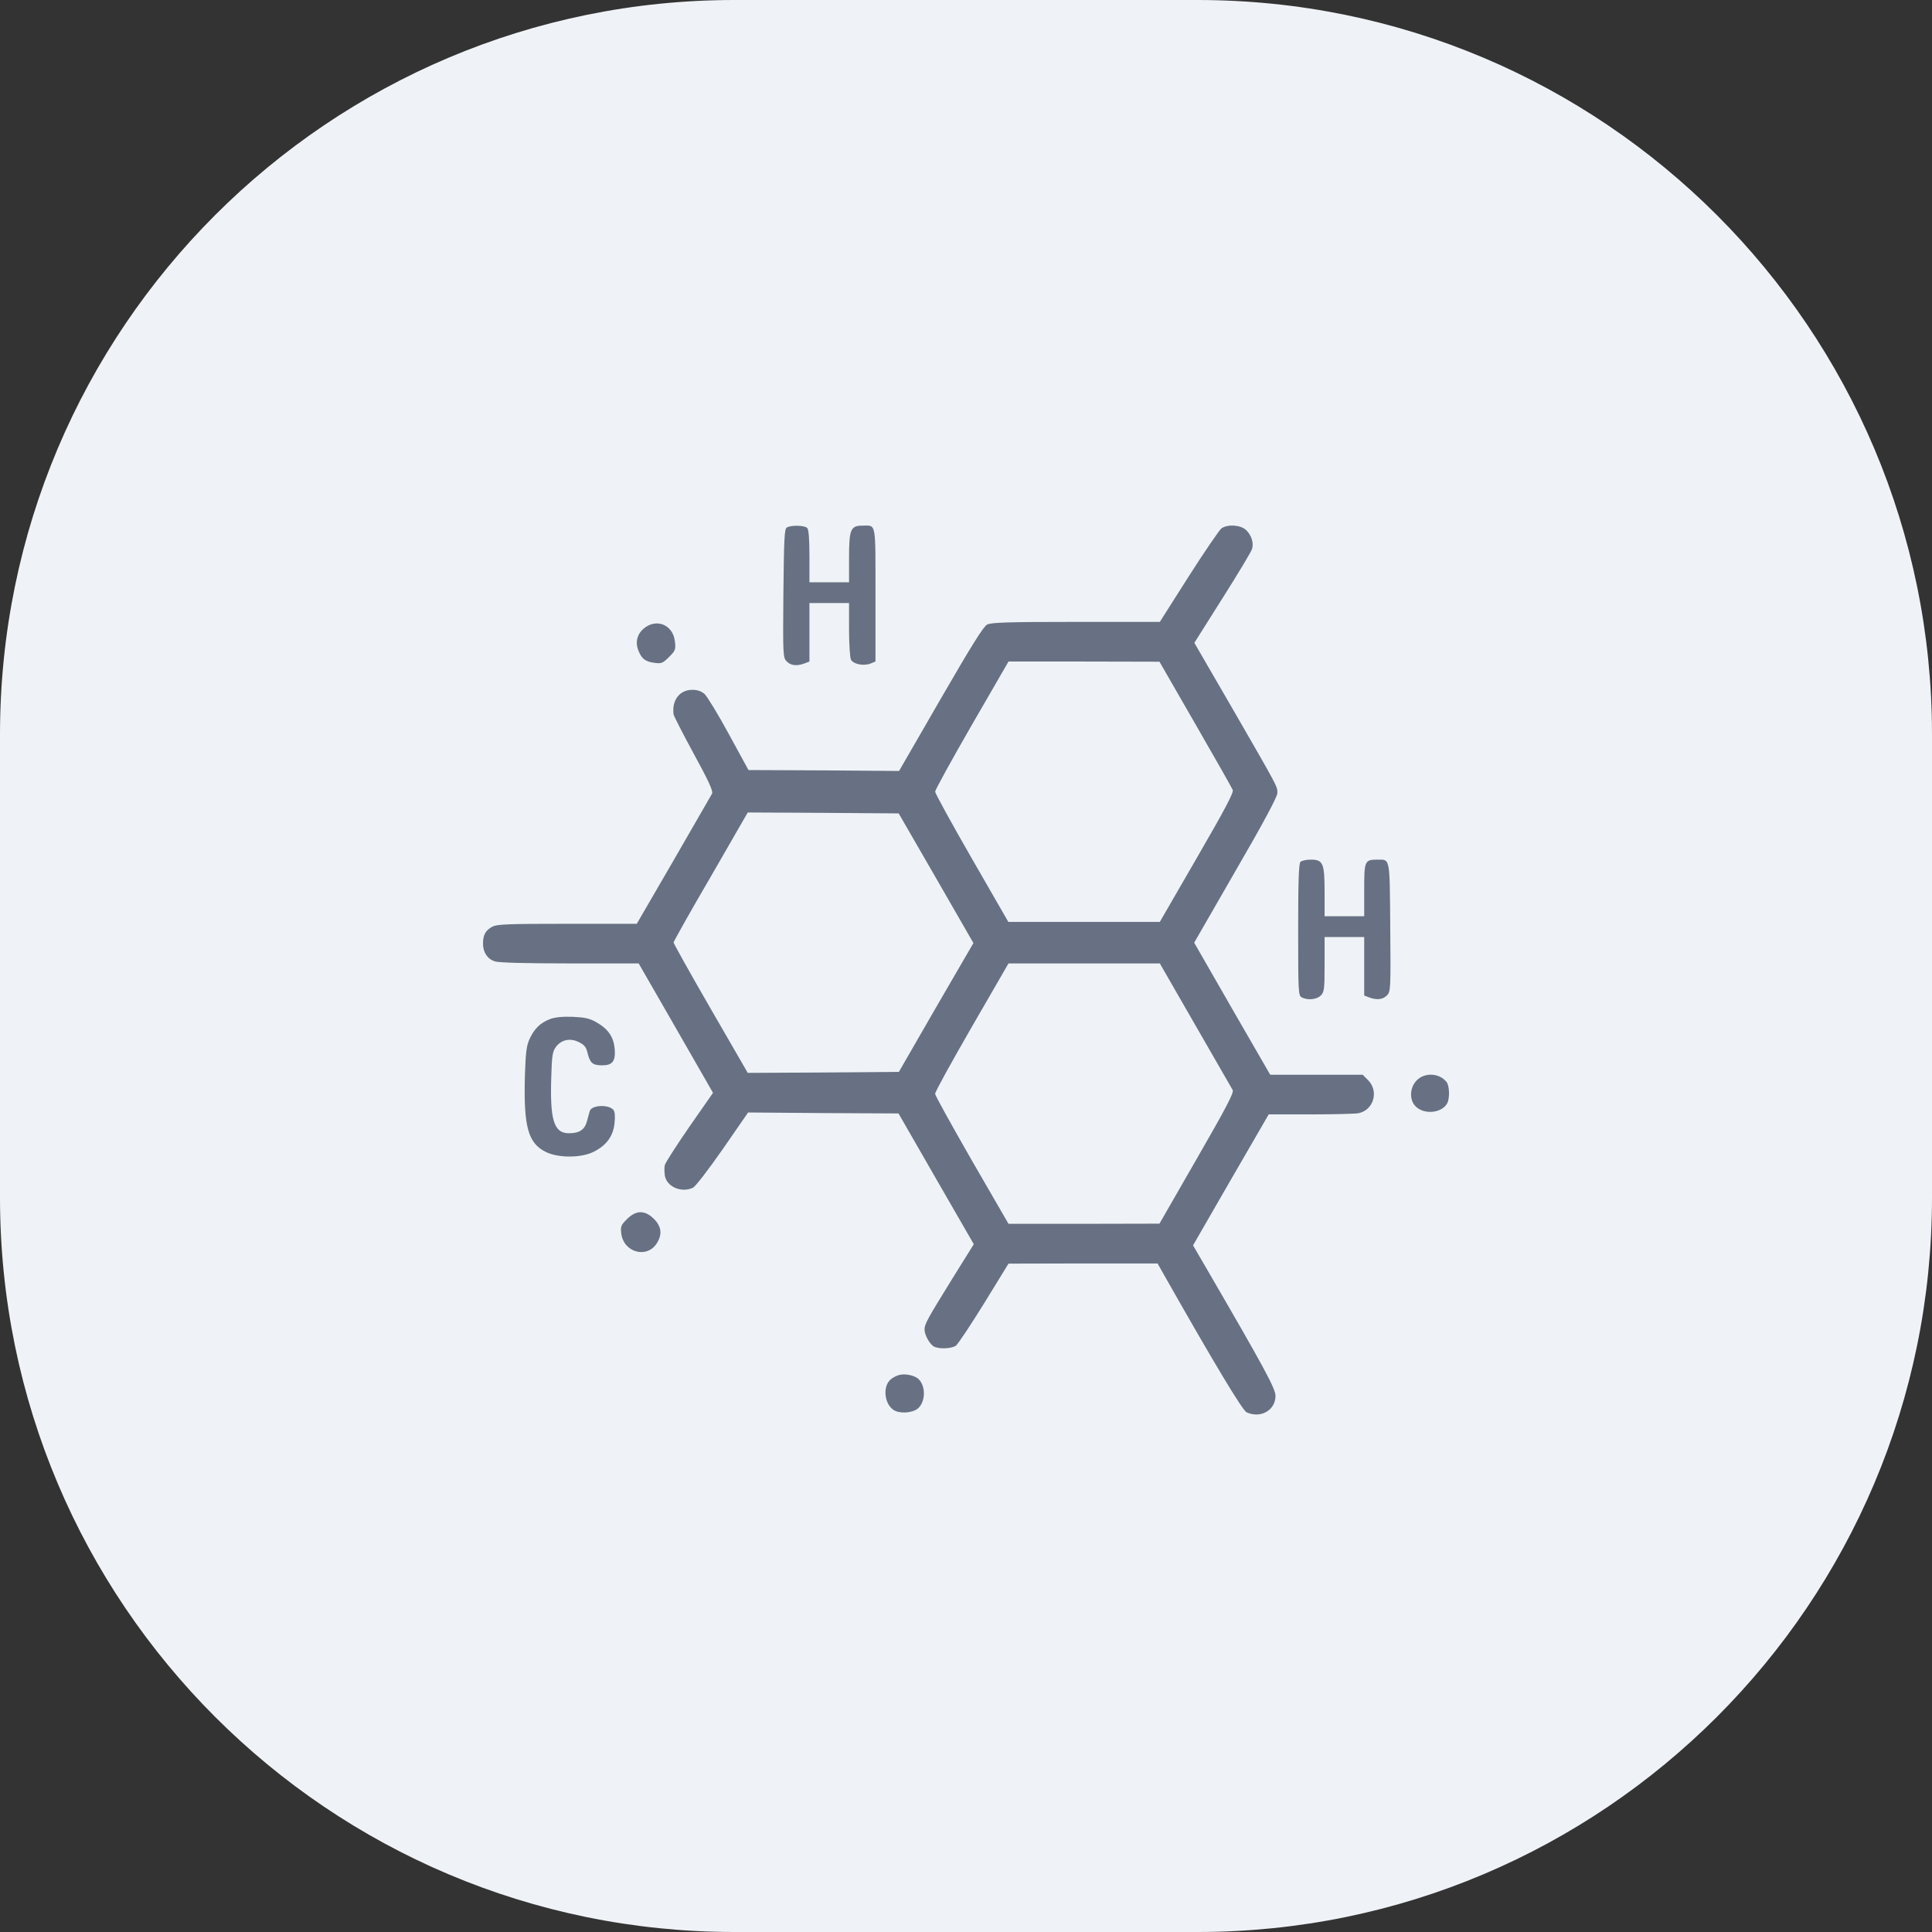
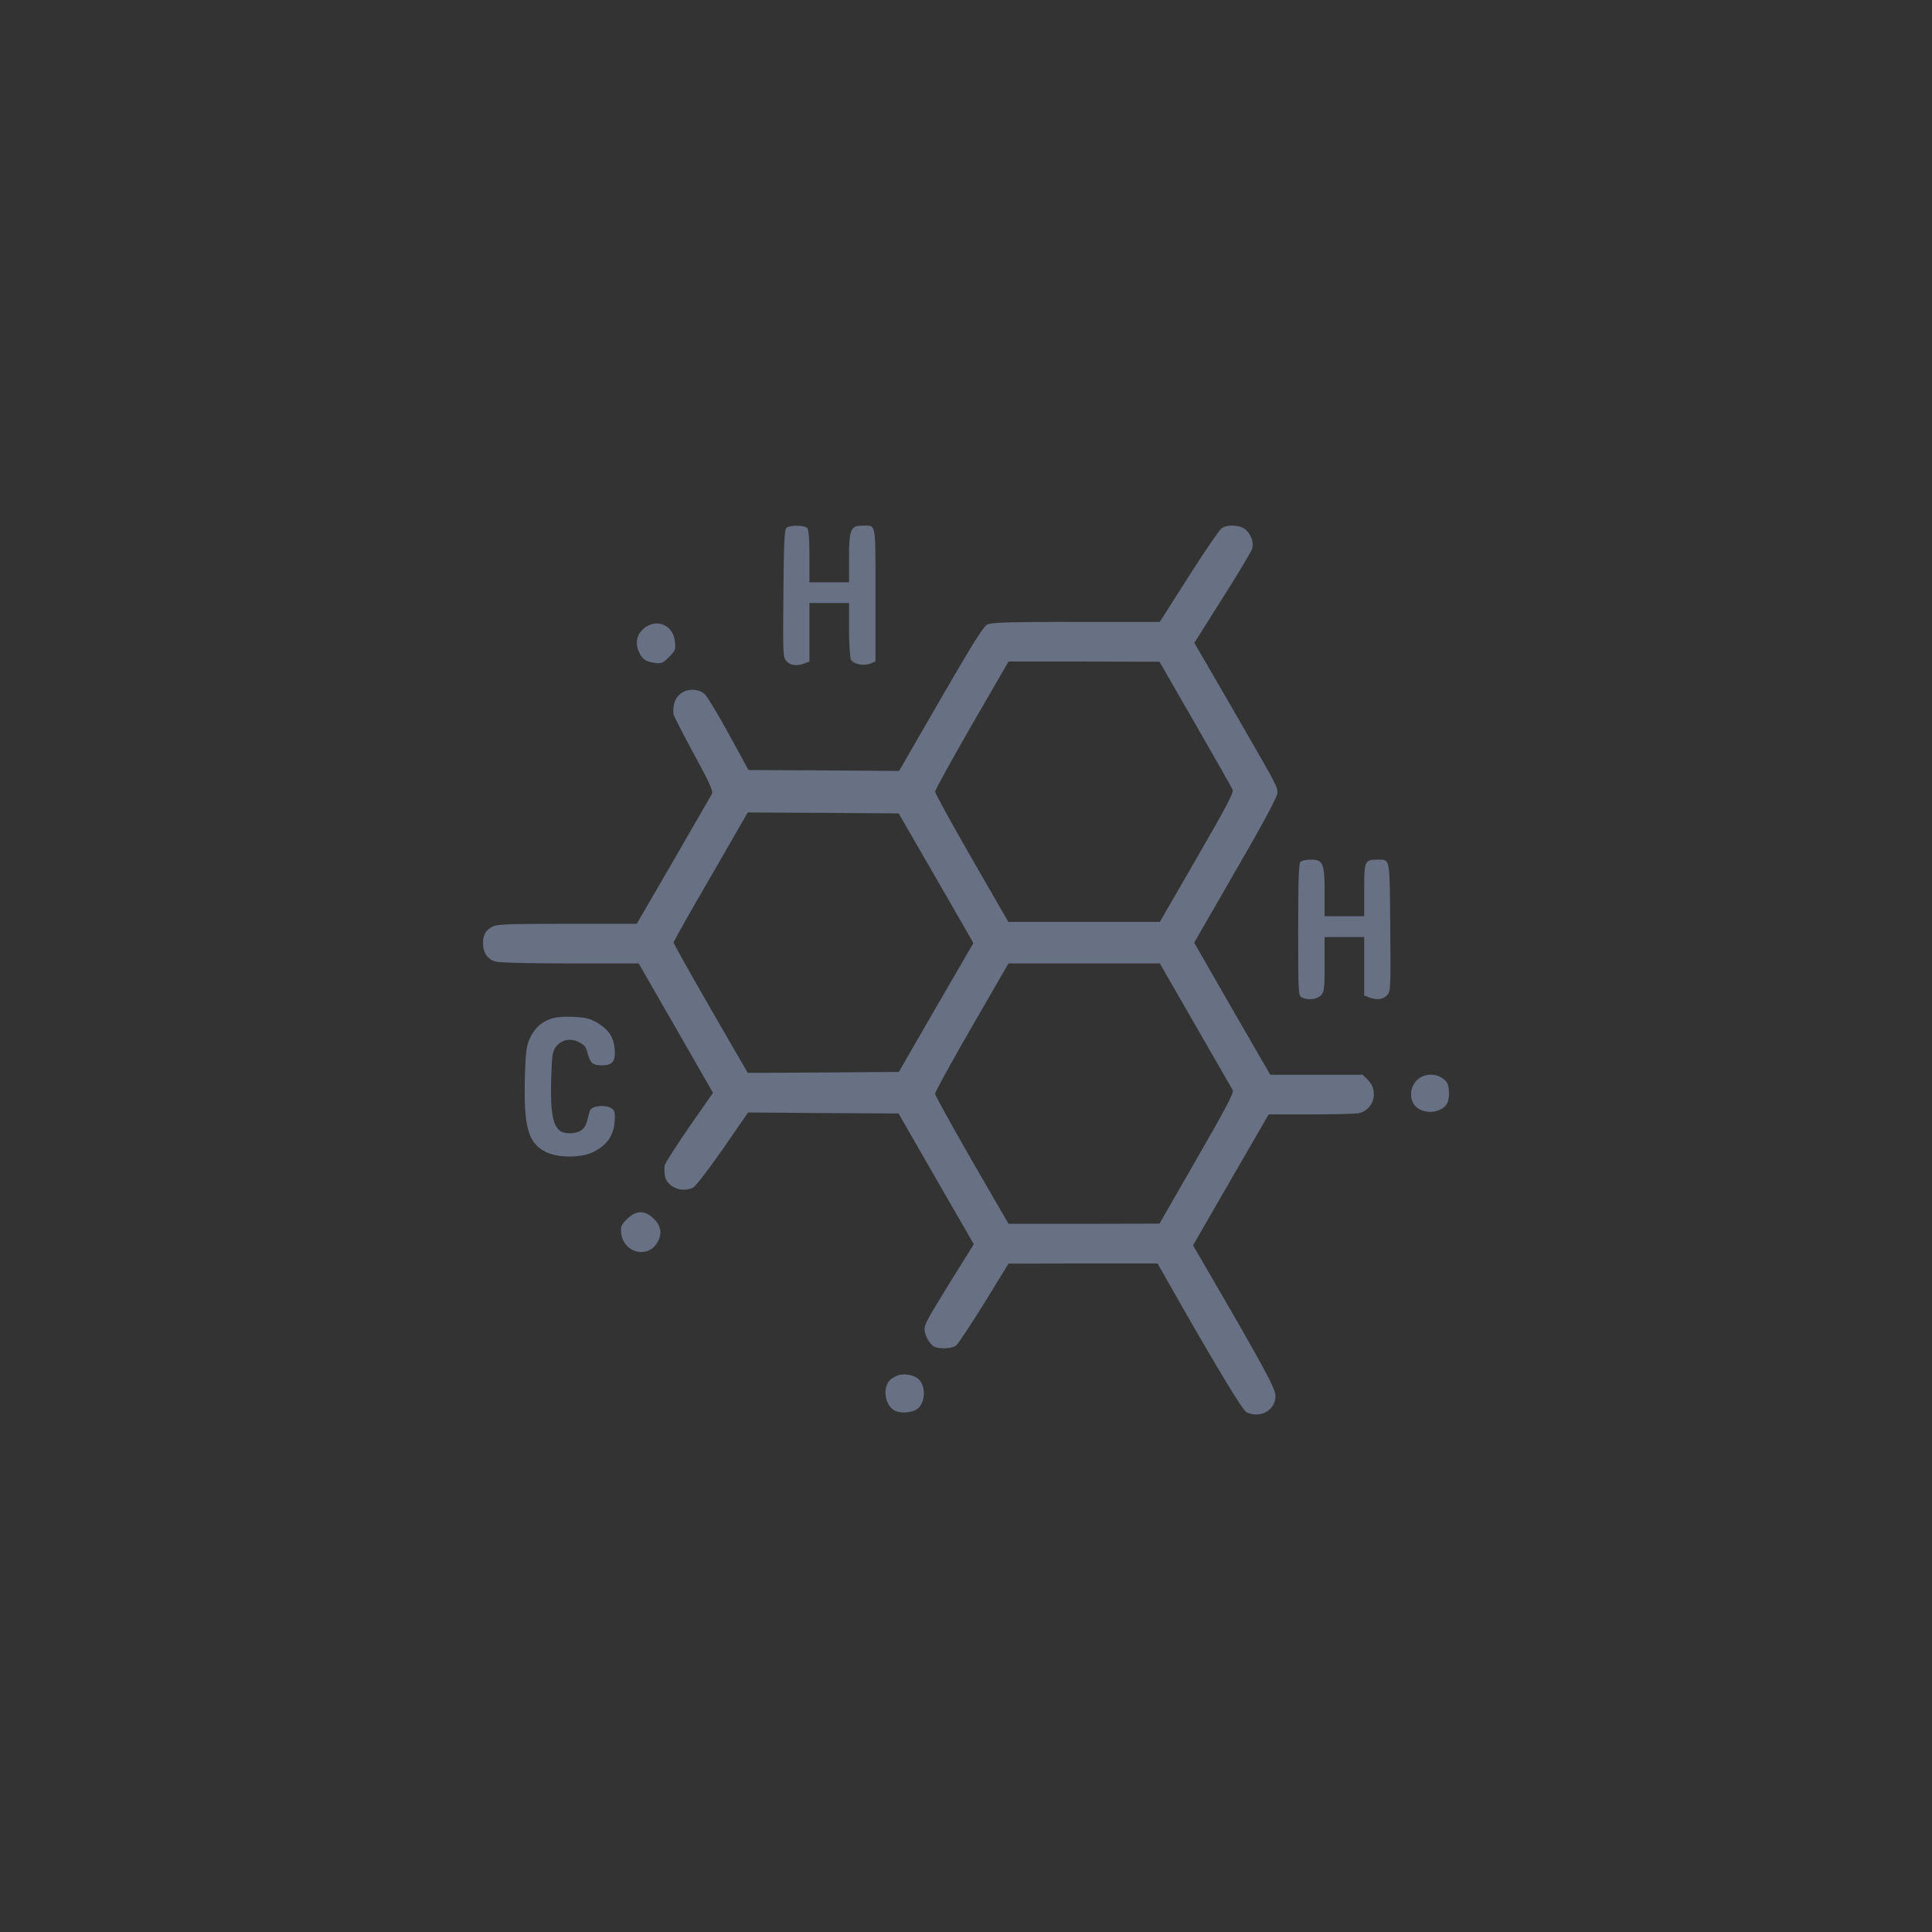
<svg xmlns="http://www.w3.org/2000/svg" width="56" height="56" viewBox="0 0 56 56" fill="none">
  <rect x="0" y="0" width="56" height="56" fill="#333333" stroke="none" />
-   <path d="M34.713 0L21.287 0C9.531 0 0 9.531 0 21.287L0 34.713C0 46.469 9.531 56 21.287 56H34.713C46.469 56 56 46.469 56 34.713V21.287C56 9.531 46.469 0 34.713 0Z" fill="#EFF3F7" />
  <path d="M22.806 15.291C22.735 15.335 22.724 15.619 22.707 17.2C22.691 19.01 22.696 19.065 22.806 19.174C22.926 19.295 23.101 19.311 23.32 19.229L23.462 19.174V18.327V17.479H24.036H24.61V18.25C24.61 18.671 24.638 19.065 24.665 19.12C24.736 19.251 25.026 19.311 25.229 19.235L25.376 19.174V17.238C25.376 15.083 25.404 15.236 24.993 15.236C24.654 15.236 24.61 15.351 24.61 16.177V16.877H24.036H23.462V16.123C23.462 15.608 23.44 15.346 23.396 15.302C23.32 15.226 22.92 15.215 22.806 15.291Z" fill="#677183" />
  <path d="M35.407 15.313C35.347 15.357 34.915 15.986 34.455 16.708L33.618 18.026H31.19C29.216 18.026 28.734 18.042 28.614 18.103C28.505 18.157 28.155 18.721 27.263 20.263L26.06 22.347L23.878 22.33L21.695 22.32L21.127 21.28C20.815 20.706 20.498 20.186 20.421 20.115C20.328 20.033 20.213 19.995 20.066 19.995C19.699 19.995 19.469 20.296 19.524 20.706C19.529 20.75 19.792 21.264 20.109 21.849C20.541 22.637 20.673 22.927 20.64 23.003C20.612 23.052 20.109 23.927 19.524 24.939L18.457 26.777H16.445C14.755 26.777 14.405 26.788 14.274 26.859C14.077 26.963 14 27.094 14 27.351C14 27.603 14.126 27.794 14.339 27.865C14.448 27.904 15.225 27.925 16.51 27.925H18.512L19.415 29.495C19.912 30.359 20.394 31.202 20.492 31.371L20.667 31.677L19.983 32.657C19.611 33.198 19.289 33.696 19.272 33.767C19.251 33.832 19.256 33.975 19.272 34.084C19.333 34.401 19.748 34.582 20.082 34.429C20.153 34.401 20.541 33.893 20.946 33.313L21.684 32.246L23.861 32.263L26.044 32.274L27.132 34.166L28.226 36.064L27.602 37.065C26.886 38.224 26.798 38.377 26.798 38.536C26.798 38.695 26.946 38.957 27.066 39.028C27.219 39.11 27.575 39.094 27.706 39.006C27.766 38.963 28.133 38.41 28.526 37.776L29.232 36.627L31.392 36.622H33.553L33.794 37.048C35.199 39.526 36.014 40.882 36.134 40.937C36.539 41.123 36.971 40.877 36.971 40.461C36.971 40.248 36.648 39.652 34.947 36.726L34.581 36.097L35.675 34.199L36.774 32.301H37.989C38.656 32.301 39.274 32.285 39.372 32.268C39.815 32.181 39.974 31.634 39.657 31.311L39.498 31.152H38.158H36.818L35.713 29.238L34.614 27.324L35.817 25.235C36.621 23.851 37.026 23.091 37.026 22.987C37.026 22.79 37.053 22.845 35.735 20.558L34.619 18.633L35.44 17.331C35.894 16.615 36.277 15.975 36.293 15.909C36.342 15.729 36.277 15.521 36.123 15.368C35.97 15.215 35.593 15.188 35.407 15.313ZM34.647 20.985C35.221 21.98 35.708 22.839 35.73 22.894C35.768 22.965 35.516 23.441 34.696 24.857L33.618 26.722H31.425H29.227L28.166 24.879C27.58 23.862 27.105 22.992 27.105 22.948C27.105 22.899 27.58 22.035 28.166 21.018L29.232 19.175H31.42L33.608 19.18L34.647 20.985ZM27.132 25.453L28.215 27.335L27.132 29.2L26.054 31.07L23.861 31.087L21.674 31.098L20.596 29.233C20.005 28.21 19.524 27.346 19.524 27.318C19.524 27.291 20.005 26.432 20.602 25.41L21.674 23.55L23.861 23.561L26.049 23.577L27.132 25.453ZM34.647 29.714C35.215 30.704 35.702 31.546 35.73 31.595C35.773 31.666 35.544 32.104 34.696 33.575L33.608 35.468L31.42 35.473H29.232L28.166 33.63C27.586 32.618 27.105 31.754 27.105 31.705C27.099 31.656 27.58 30.786 28.166 29.769L29.232 27.925H31.425H33.618L34.647 29.714Z" fill="#677183" />
  <path d="M18.66 18.218C18.463 18.382 18.408 18.628 18.507 18.863C18.6 19.098 18.709 19.18 18.972 19.213C19.169 19.24 19.212 19.224 19.393 19.043C19.579 18.857 19.59 18.825 19.562 18.589C19.508 18.108 19.026 17.911 18.66 18.218Z" fill="#677183" />
  <path d="M37.694 24.983C37.645 25.032 37.628 25.546 37.628 26.952C37.628 28.773 37.633 28.855 37.732 28.91C37.901 28.997 38.164 28.976 38.284 28.855C38.383 28.757 38.394 28.675 38.394 27.953V27.16H38.968H39.542V28.008V28.855L39.684 28.91C39.903 28.992 40.078 28.976 40.199 28.855C40.308 28.746 40.313 28.691 40.297 26.881C40.281 24.835 40.297 24.917 39.936 24.917C39.553 24.917 39.542 24.945 39.542 25.792V26.558H38.968H38.394V25.858C38.394 25.016 38.35 24.917 37.989 24.917C37.863 24.917 37.732 24.945 37.694 24.983Z" fill="#677183" />
  <path d="M15.942 29.539C15.657 29.648 15.488 29.818 15.351 30.113C15.258 30.316 15.236 30.507 15.214 31.207C15.176 32.667 15.307 33.143 15.832 33.395C16.193 33.57 16.86 33.564 17.21 33.384C17.582 33.198 17.774 32.93 17.812 32.558C17.834 32.356 17.823 32.219 17.779 32.17C17.643 32.006 17.145 32.028 17.096 32.203C17.085 32.241 17.046 32.372 17.014 32.498C16.948 32.744 16.795 32.848 16.494 32.848C16.051 32.848 15.936 32.465 15.98 31.18C15.996 30.6 16.018 30.474 16.111 30.348C16.27 30.135 16.527 30.08 16.778 30.206C16.942 30.288 16.992 30.348 17.035 30.54C17.107 30.813 17.178 30.879 17.457 30.879C17.752 30.879 17.845 30.759 17.818 30.414C17.79 30.064 17.637 29.834 17.298 29.637C17.09 29.517 16.964 29.49 16.603 29.473C16.303 29.462 16.089 29.484 15.942 29.539Z" fill="#677183" />
  <path d="M41.068 31.311C40.855 31.524 40.844 31.891 41.041 32.077C41.292 32.317 41.795 32.263 41.949 31.978C42.025 31.831 42.014 31.475 41.932 31.366C41.73 31.103 41.303 31.076 41.068 31.311Z" fill="#677183" />
  <path d="M18.173 35.337C17.998 35.511 17.982 35.55 18.009 35.763C18.085 36.316 18.774 36.49 19.048 36.02C19.201 35.769 19.168 35.544 18.955 35.331C18.692 35.069 18.435 35.074 18.173 35.337Z" fill="#677183" />
  <path d="M26.065 39.854C25.983 39.876 25.863 39.936 25.808 39.991C25.584 40.193 25.633 40.68 25.89 40.861C26.054 40.981 26.426 40.964 26.596 40.833C26.836 40.642 26.842 40.155 26.607 39.958C26.486 39.86 26.229 39.81 26.065 39.854Z" fill="#677183" />
</svg>